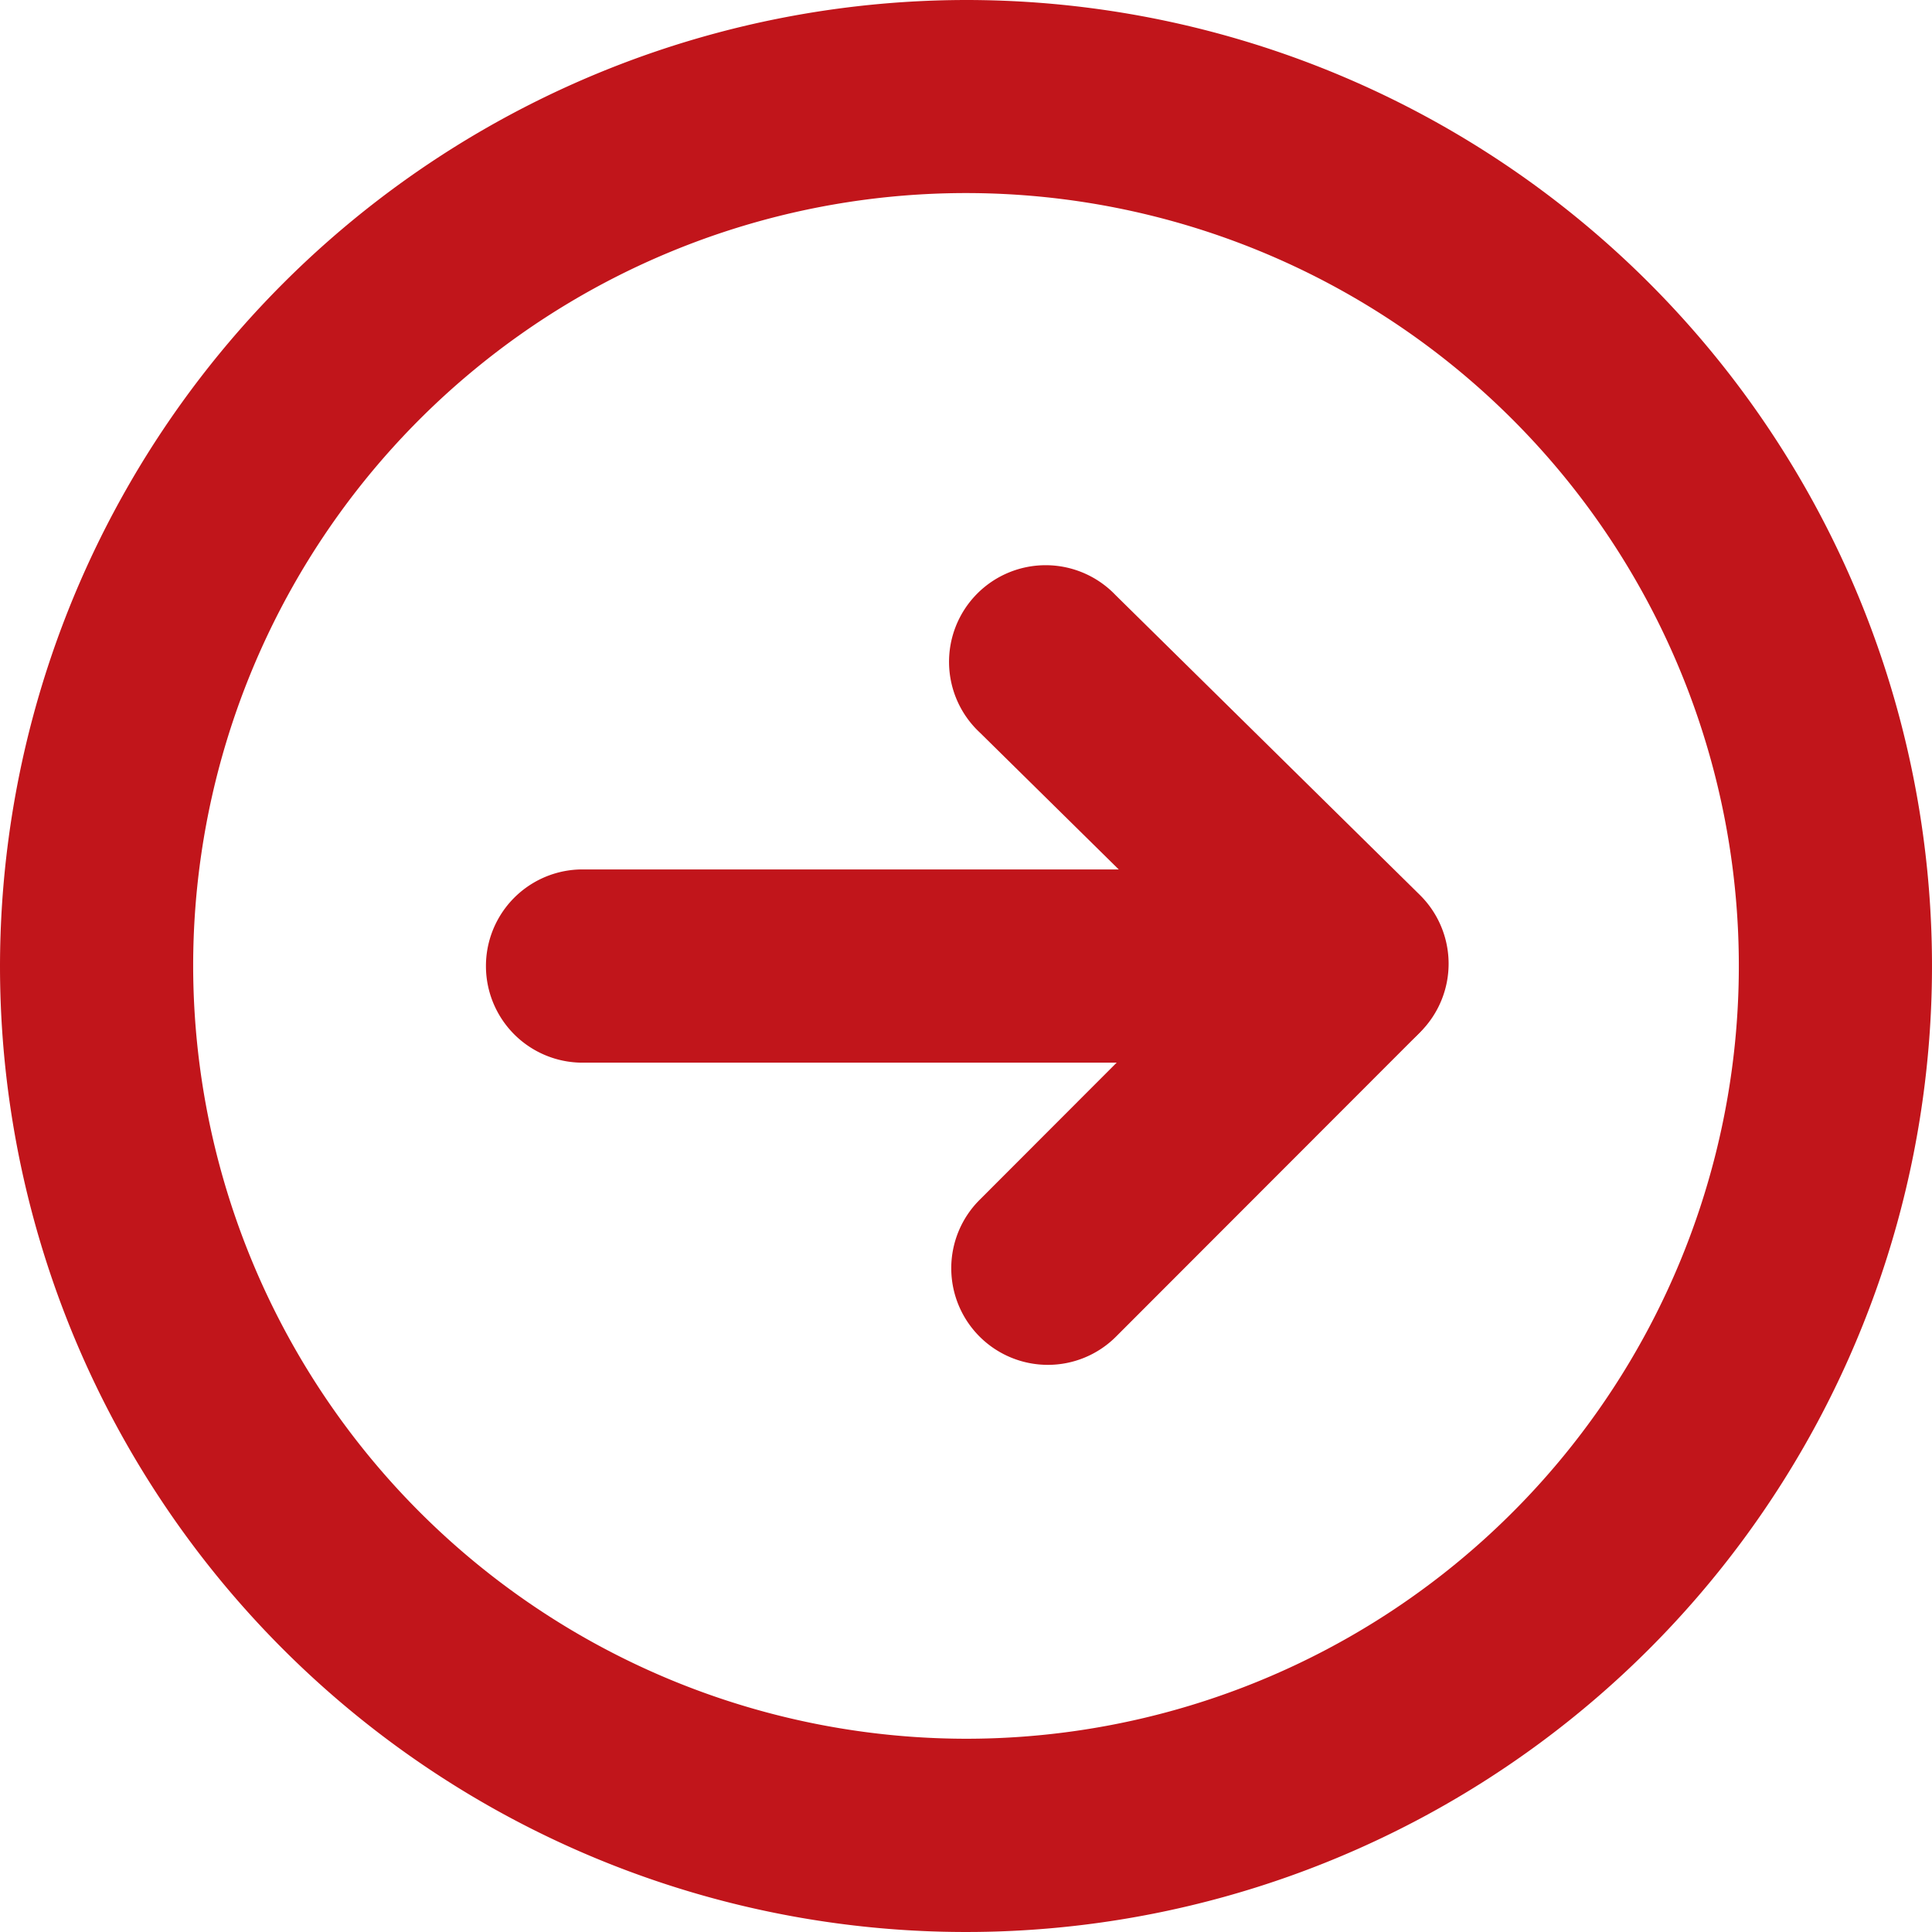
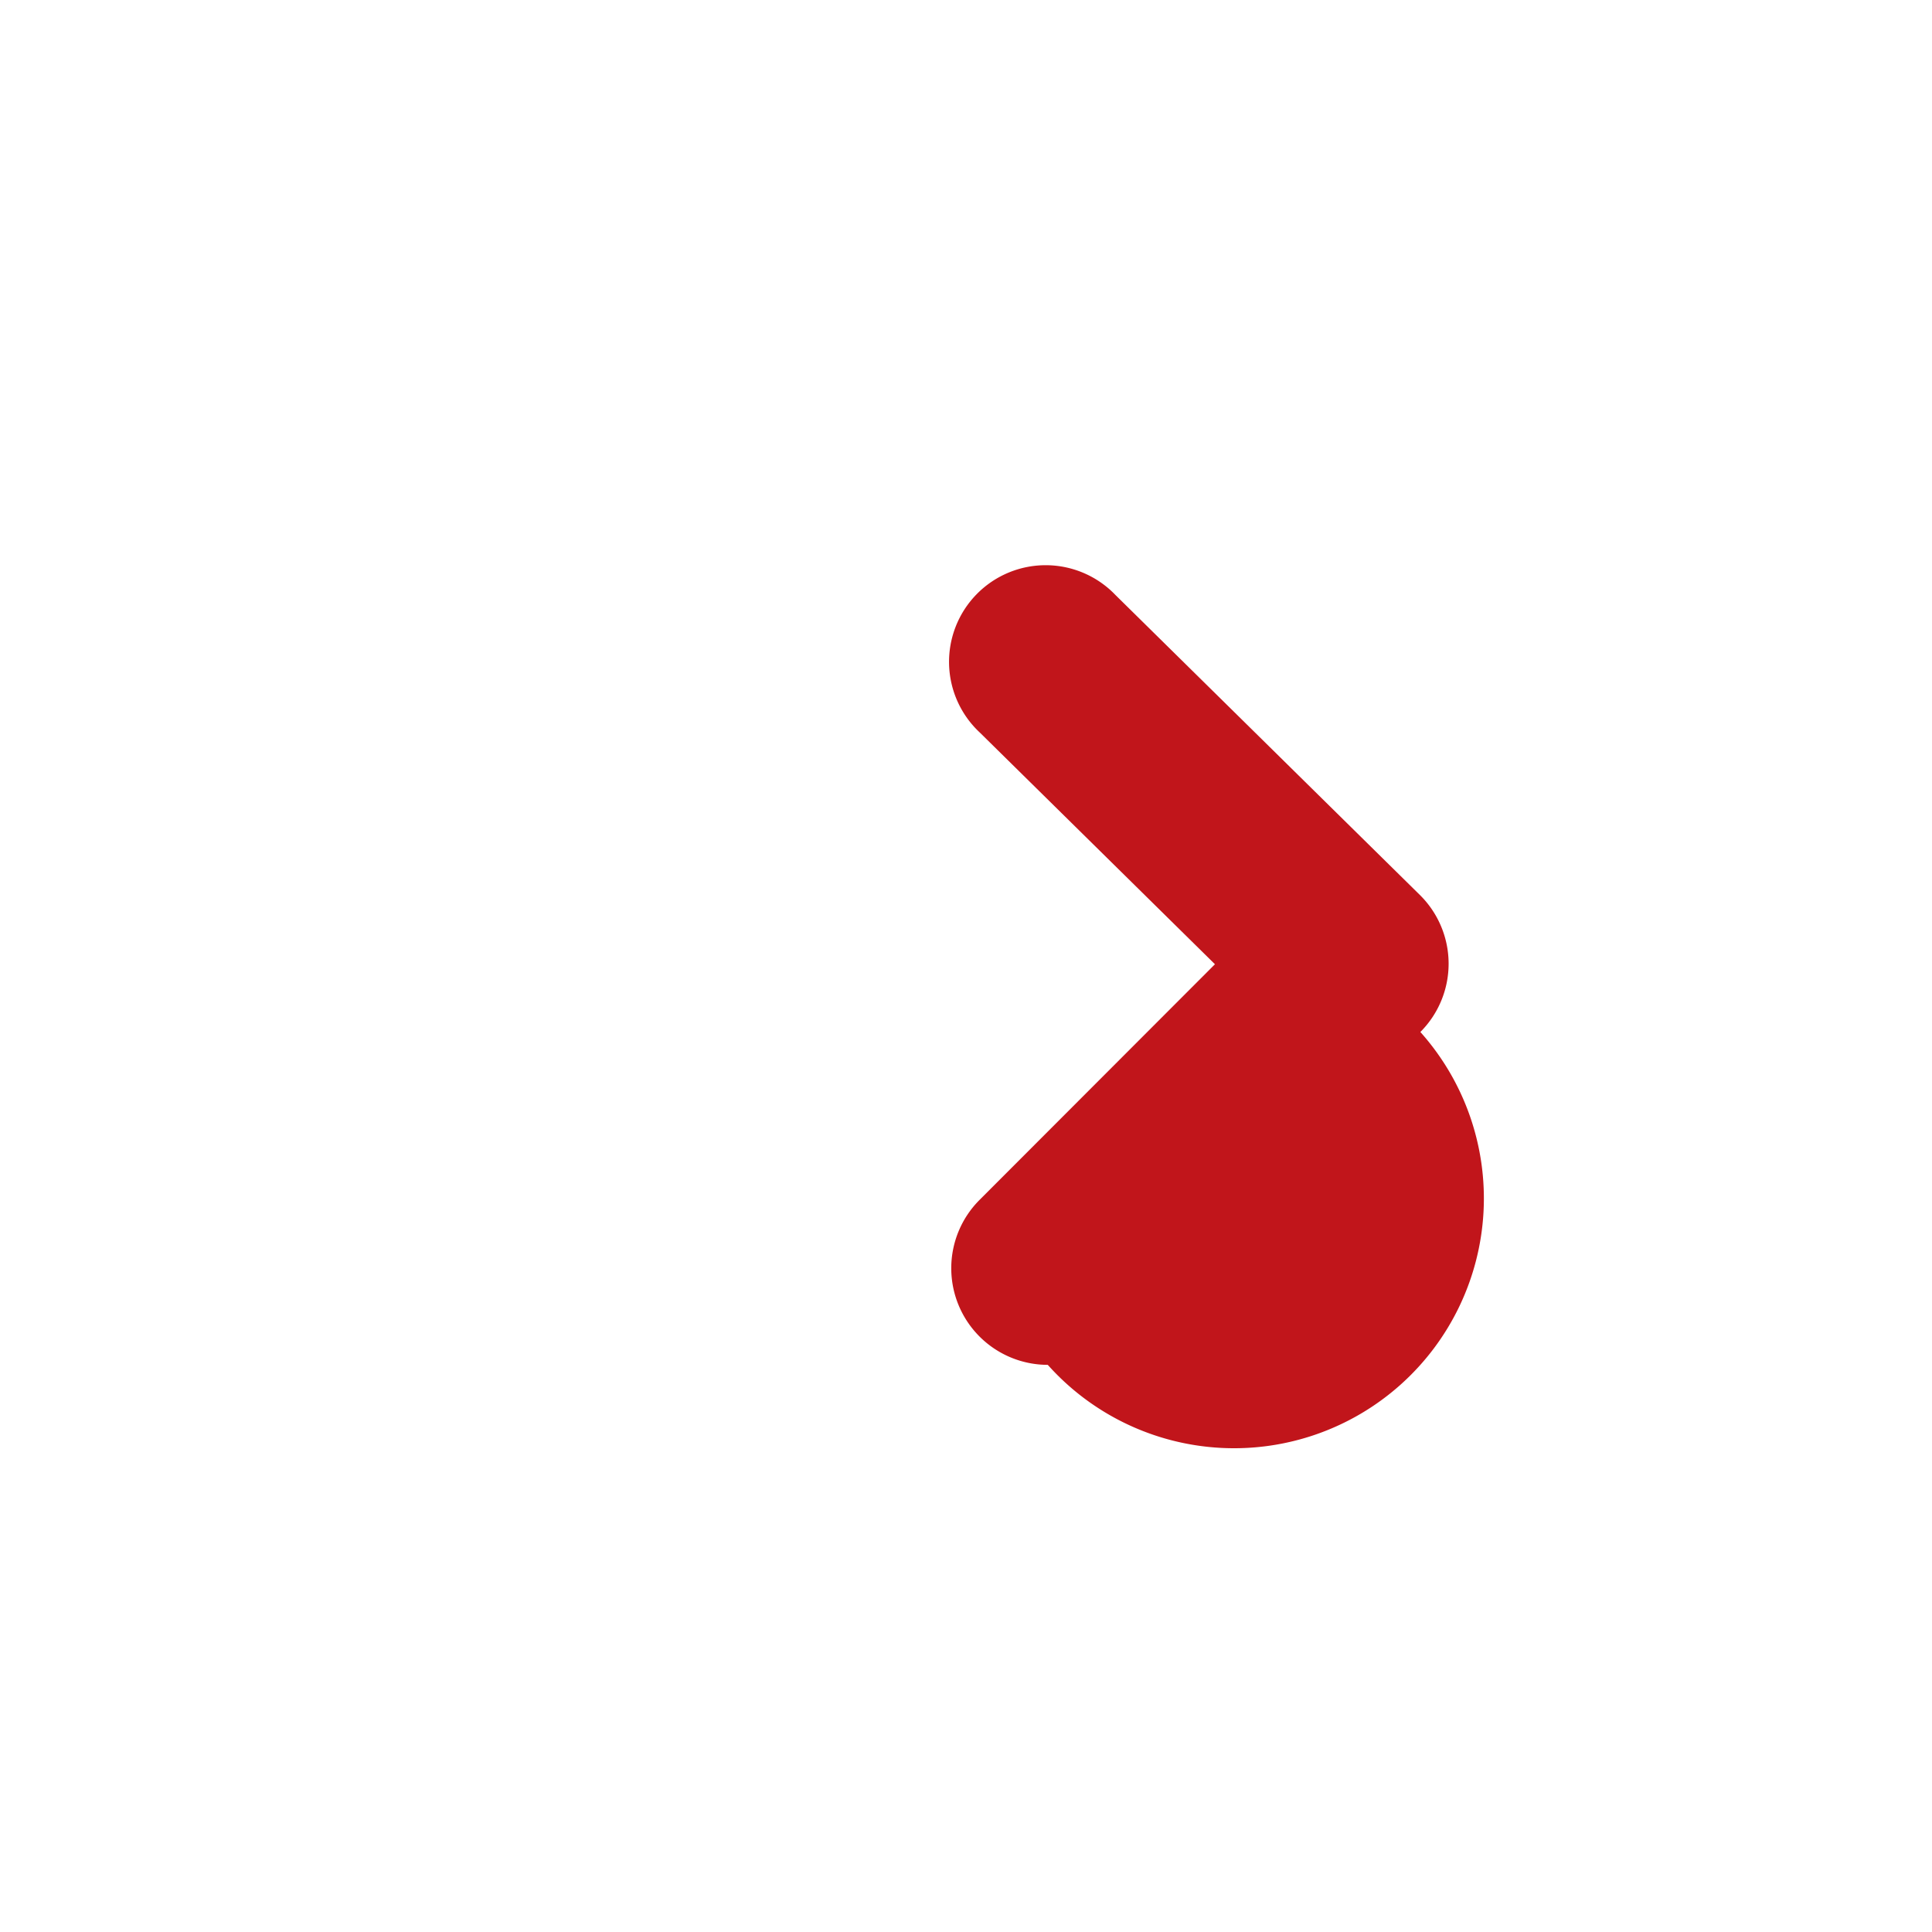
<svg xmlns="http://www.w3.org/2000/svg" width="20.814" height="20.814" viewBox="0 0 20.814 20.814">
  <g id="Groupe_17" data-name="Groupe 17" transform="translate(-324 -2639)">
    <g id="Groupe_14" data-name="Groupe 14" transform="translate(324 2639)">
-       <path id="Tracé_8" data-name="Tracé 8" d="M26.407,16A10.407,10.407,0,1,1,16,26.407,10.419,10.419,0,0,1,26.407,16Zm0,18.732a8.326,8.326,0,1,0-8.326-8.326A8.335,8.335,0,0,0,26.407,34.732Z" transform="translate(-16 -16)" fill="#c1151b" />
-     </g>
+       </g>
    <g id="Groupe_16" data-name="Groupe 16" transform="translate(329.203 2645.111)">
      <g id="Groupe_13" data-name="Groupe 13" transform="translate(0 3.256)">
-         <path id="Tracé_8-2" data-name="Tracé 8" d="M65.366,90.081H57.041a1.041,1.041,0,0,1,0-2.081h8.326a1.041,1.041,0,0,1,0,2.081Z" transform="translate(-56 -88)" fill="#c1151b" />
-       </g>
-       <path id="Tracé_9" data-name="Tracé 9" d="M224.7,2606.352a1.041,1.041,0,0,1-.736-1.776l2.537-2.54-2.532-2.495a1.041,1.041,0,1,1,1.461-1.482l3.278,3.23a1.041,1.041,0,0,1,.006,1.477l-3.278,3.281A1.037,1.037,0,0,1,224.7,2606.352Z" transform="translate(-218.615 -2597.759)" fill="#c1151b" />
+         </g>
+       <path id="Tracé_9" data-name="Tracé 9" d="M224.7,2606.352a1.041,1.041,0,0,1-.736-1.776l2.537-2.54-2.532-2.495a1.041,1.041,0,1,1,1.461-1.482l3.278,3.23a1.041,1.041,0,0,1,.006,1.477A1.037,1.037,0,0,1,224.7,2606.352Z" transform="translate(-218.615 -2597.759)" fill="#c1151b" />
    </g>
  </g>
</svg>